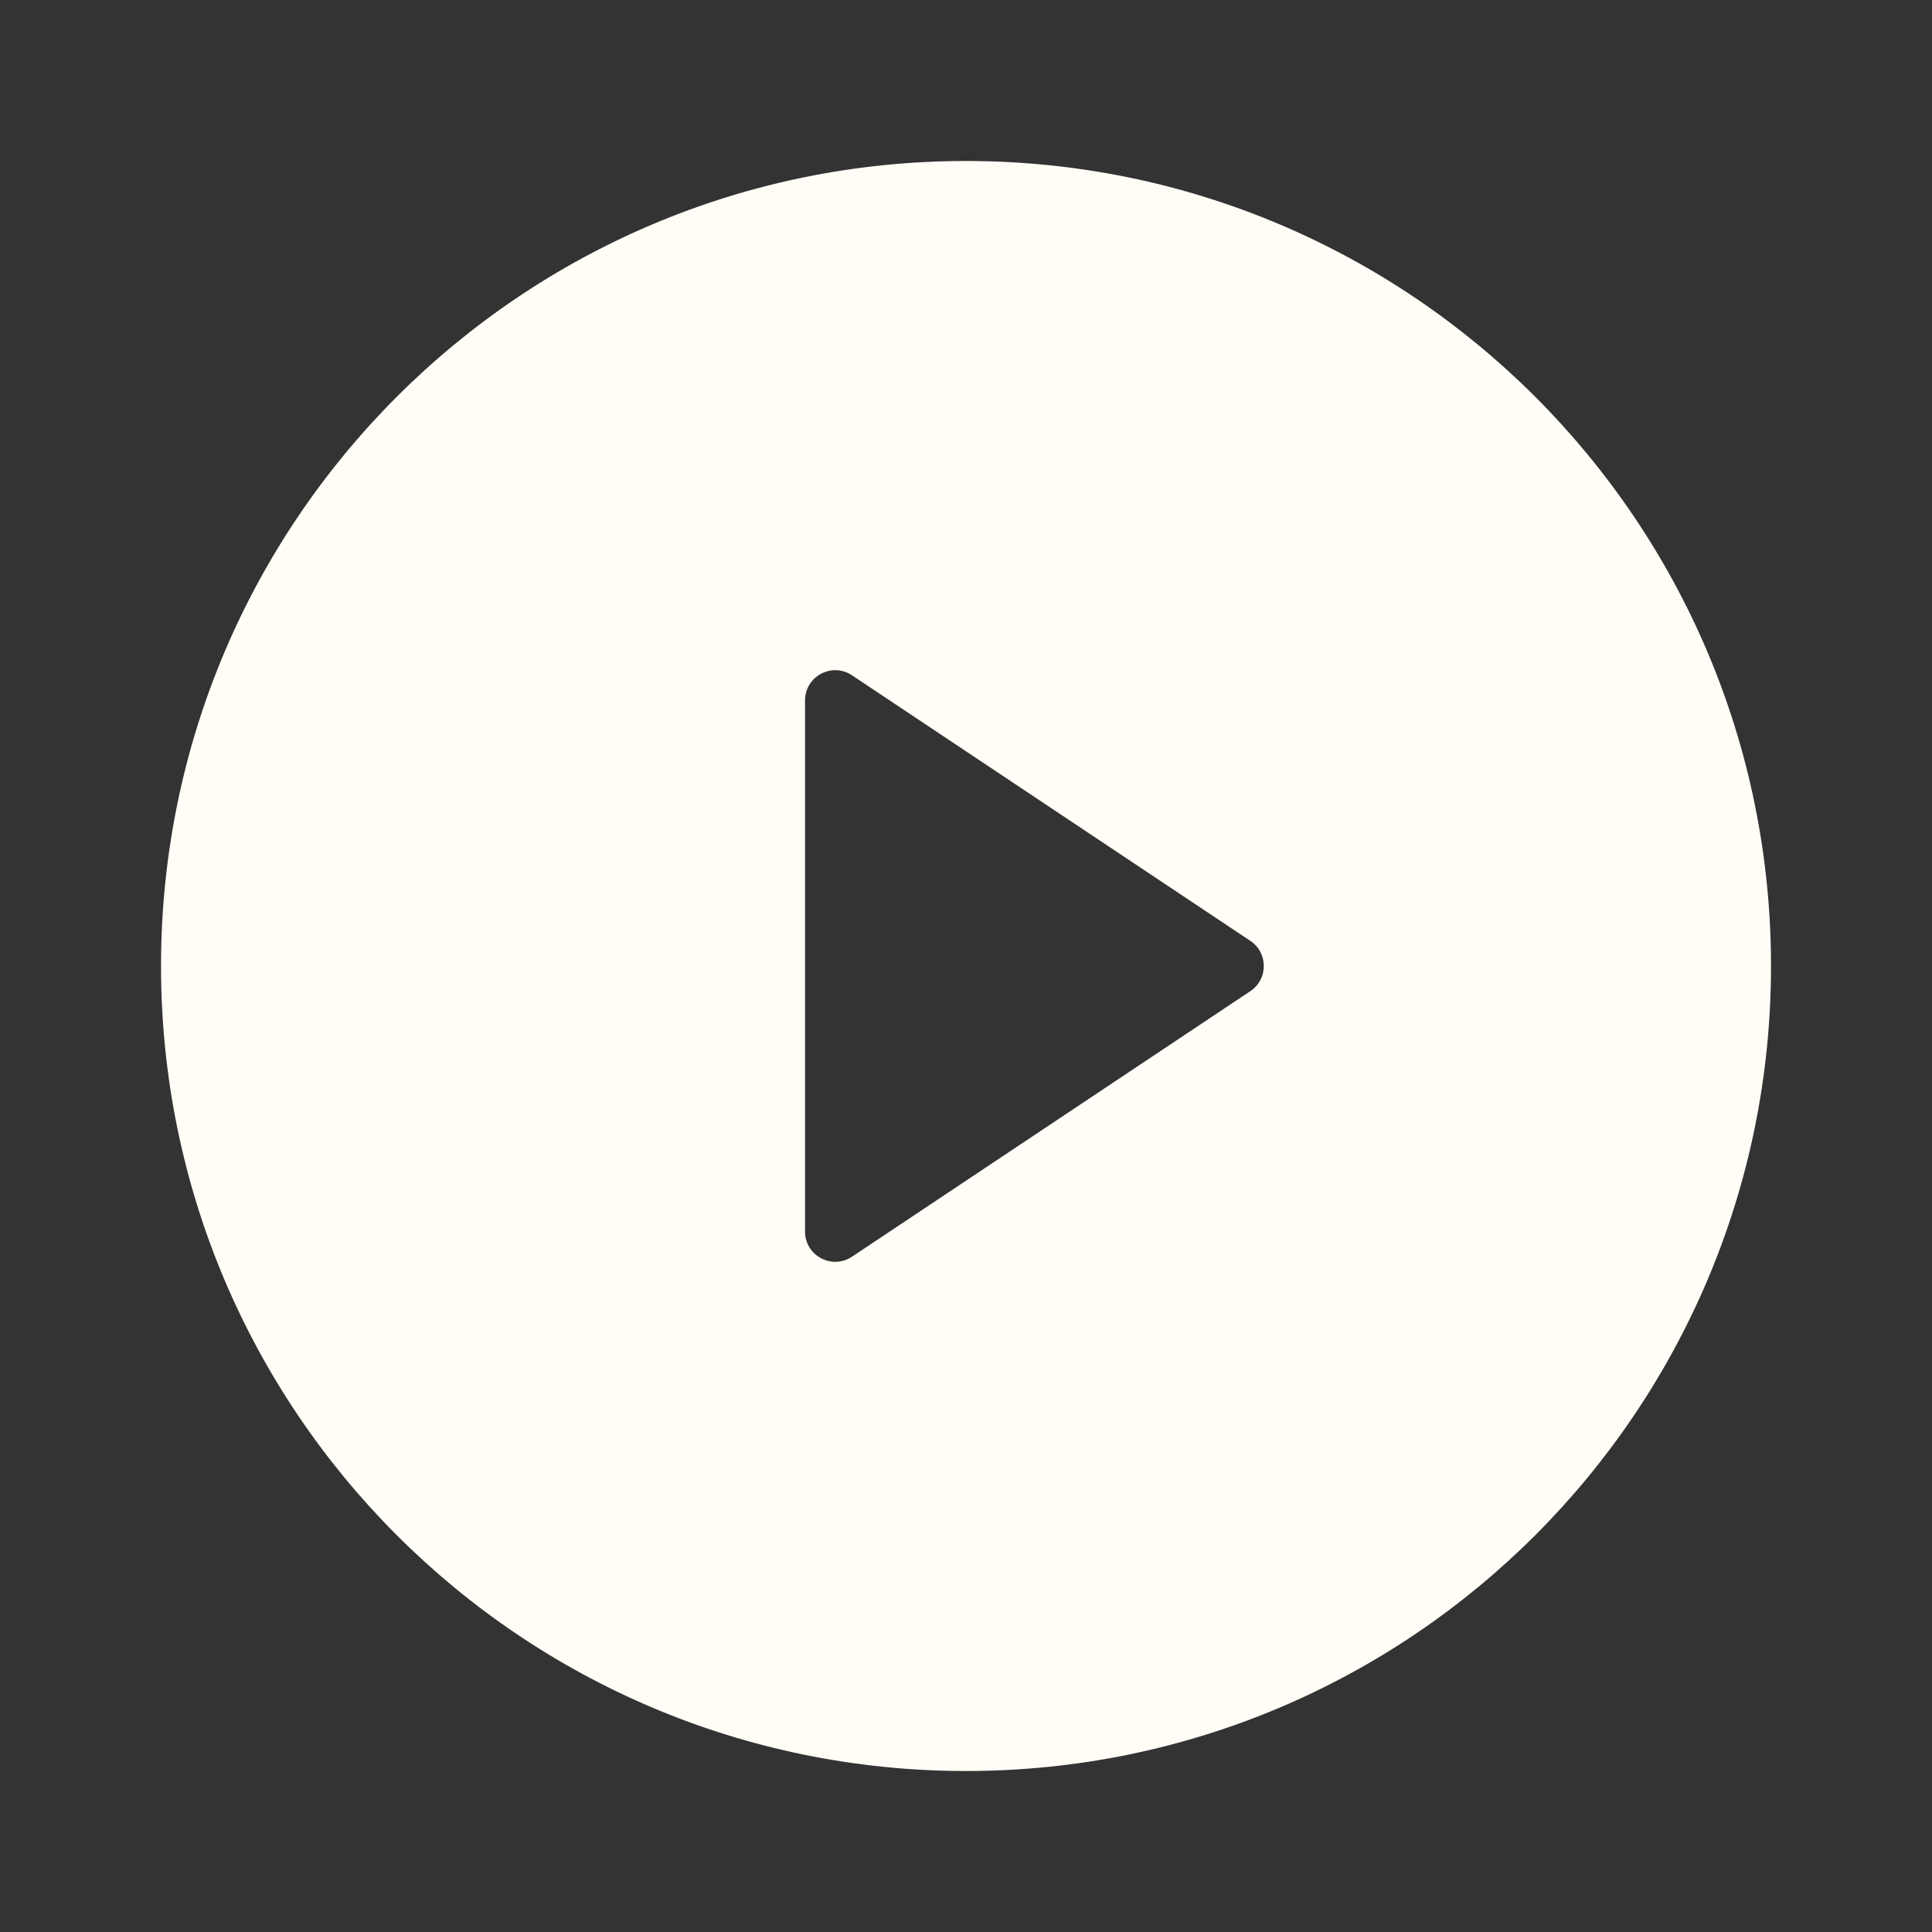
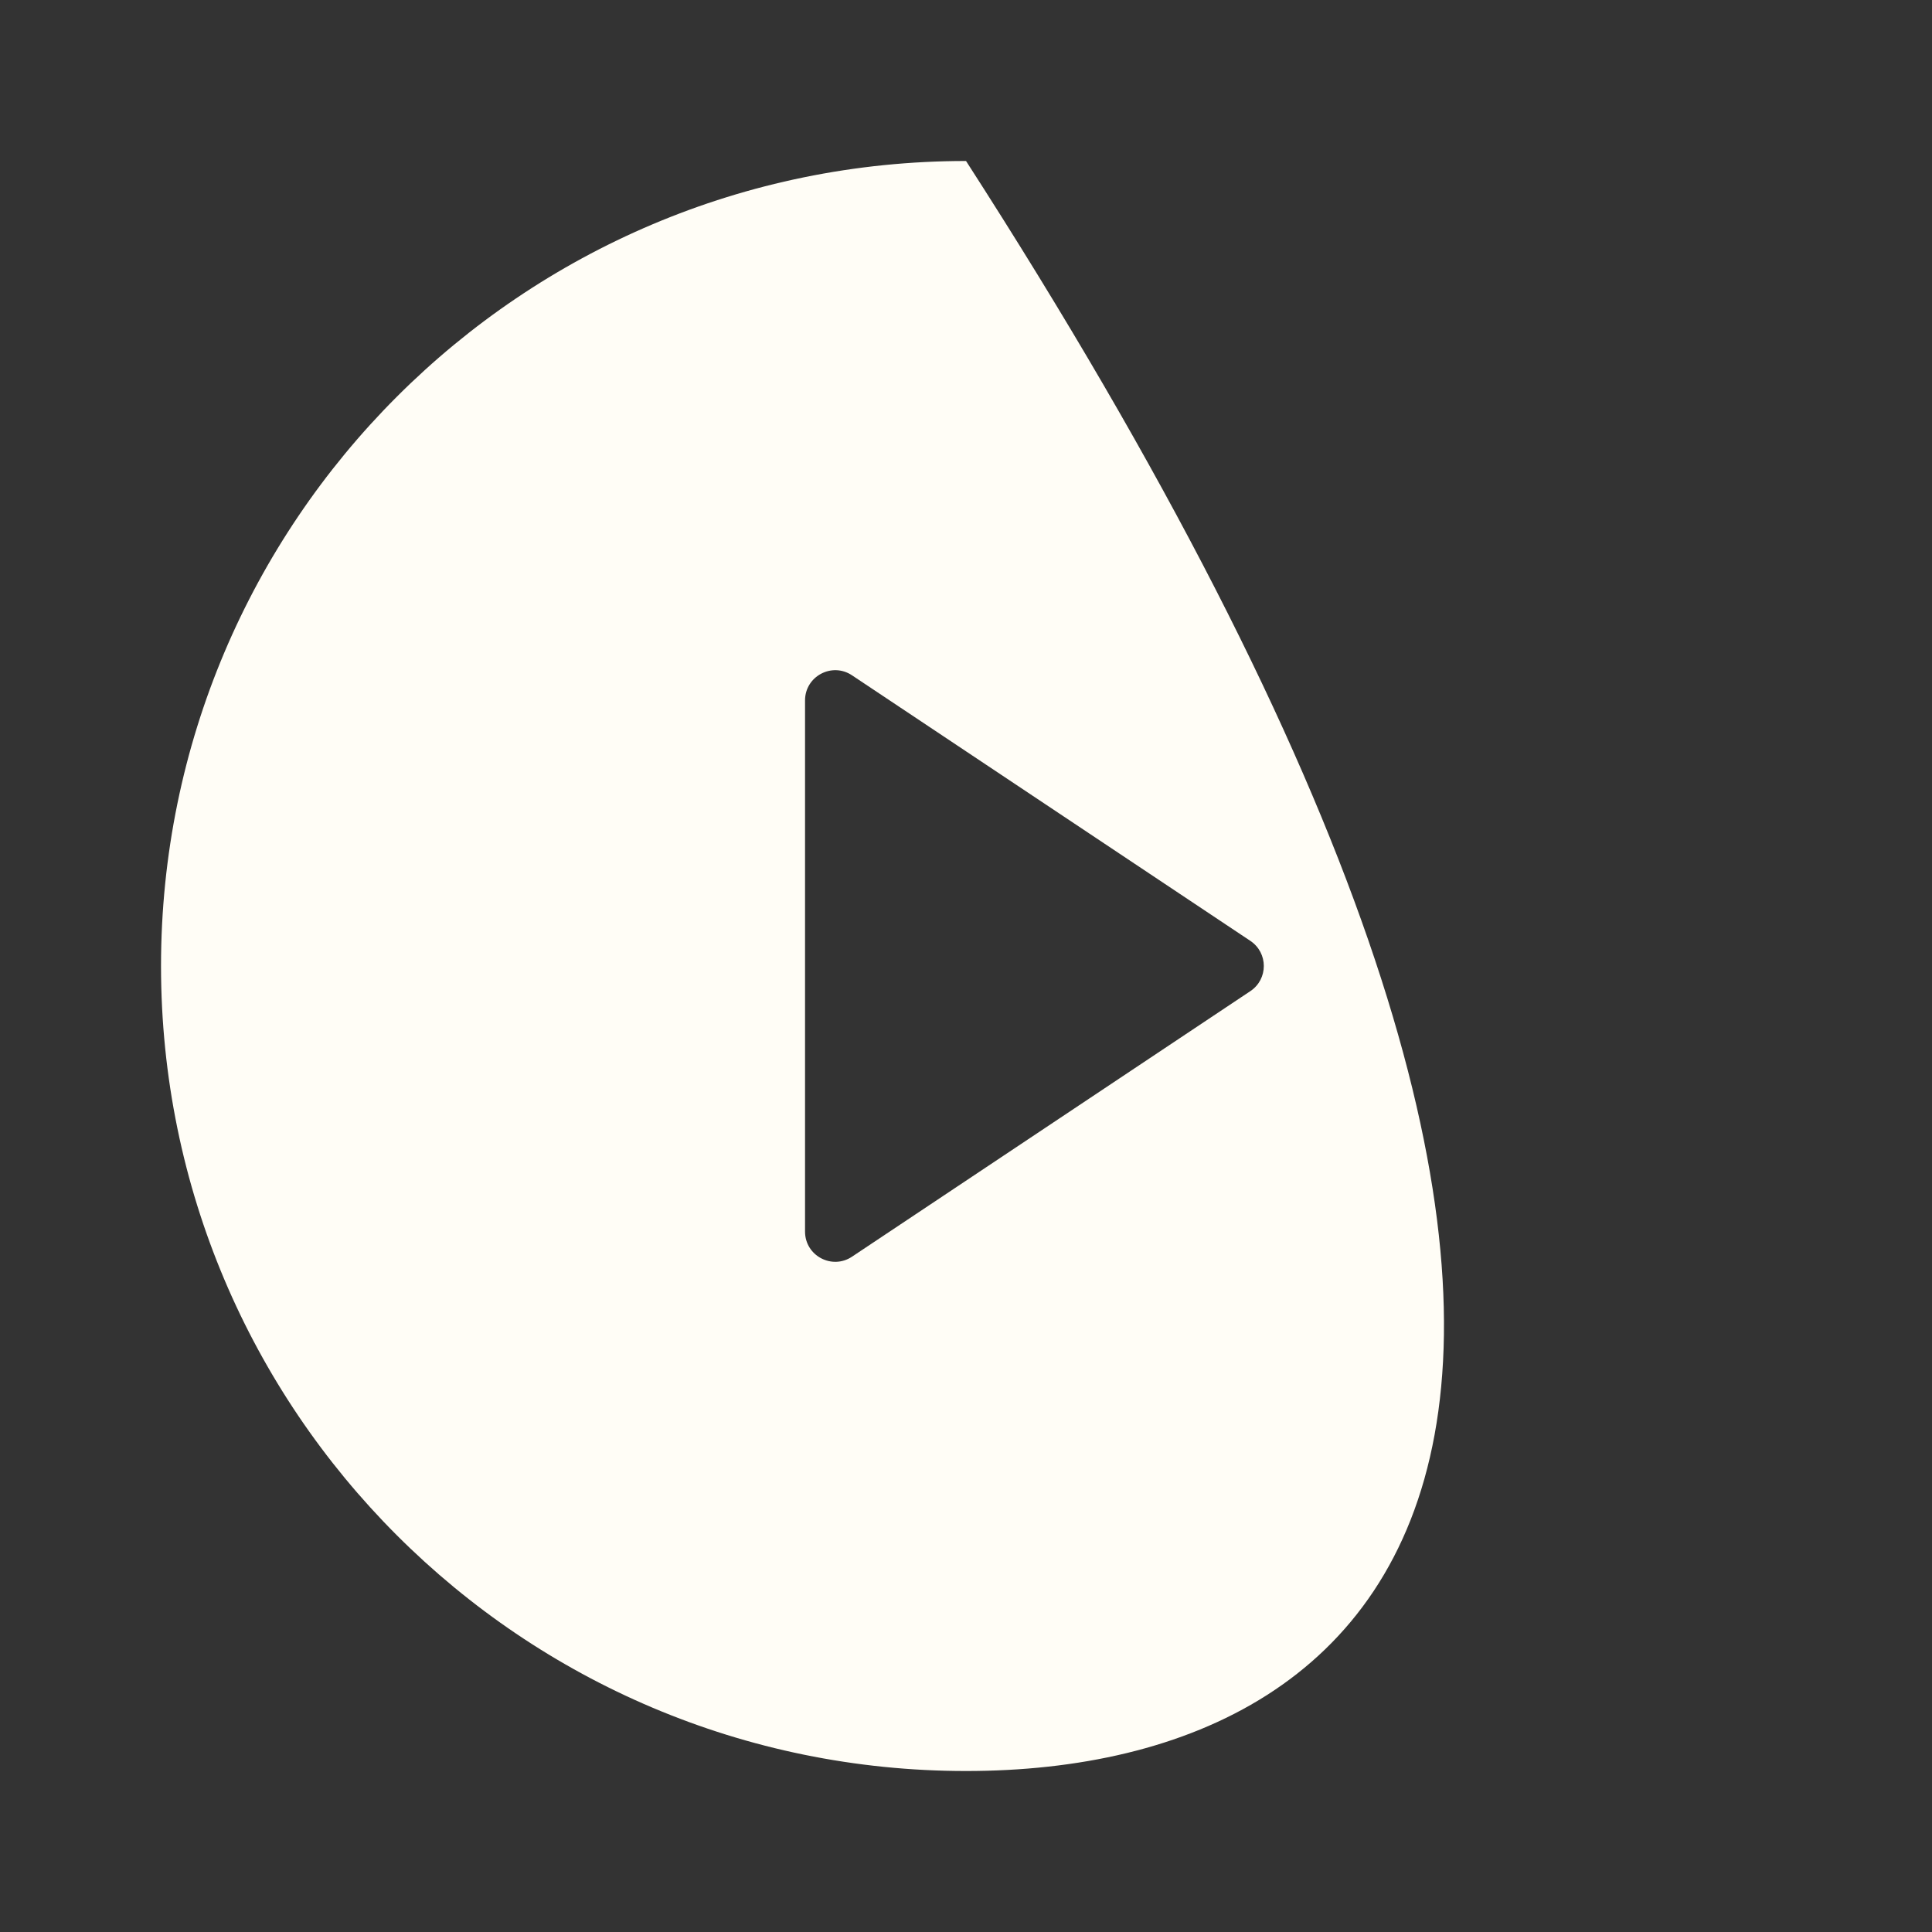
<svg xmlns="http://www.w3.org/2000/svg" width="64" height="64" viewBox="0 0 64 64" fill="none">
  <rect x="0" y="0" width="64" height="64" fill="#333333" stroke="none" />
-   <path d="M32.001 5.333C46.728 5.333 58.667 17.273 58.667 32C58.667 46.727 46.728 58.667 32.001 58.667C17.273 58.667 5.334 46.728 5.334 32C5.334 17.272 17.273 5.333 32.001 5.333ZM28.223 22.37C27.558 21.927 26.668 22.404 26.668 23.202V40.798C26.668 41.596 27.558 42.073 28.223 41.63L41.42 32.832C42.014 32.436 42.014 31.564 41.42 31.168L28.223 22.37Z" fill="#FFFDF6" />
+   <path d="M32.001 5.333C58.667 46.727 46.728 58.667 32.001 58.667C17.273 58.667 5.334 46.728 5.334 32C5.334 17.272 17.273 5.333 32.001 5.333ZM28.223 22.37C27.558 21.927 26.668 22.404 26.668 23.202V40.798C26.668 41.596 27.558 42.073 28.223 41.63L41.42 32.832C42.014 32.436 42.014 31.564 41.42 31.168L28.223 22.37Z" fill="#FFFDF6" />
</svg>